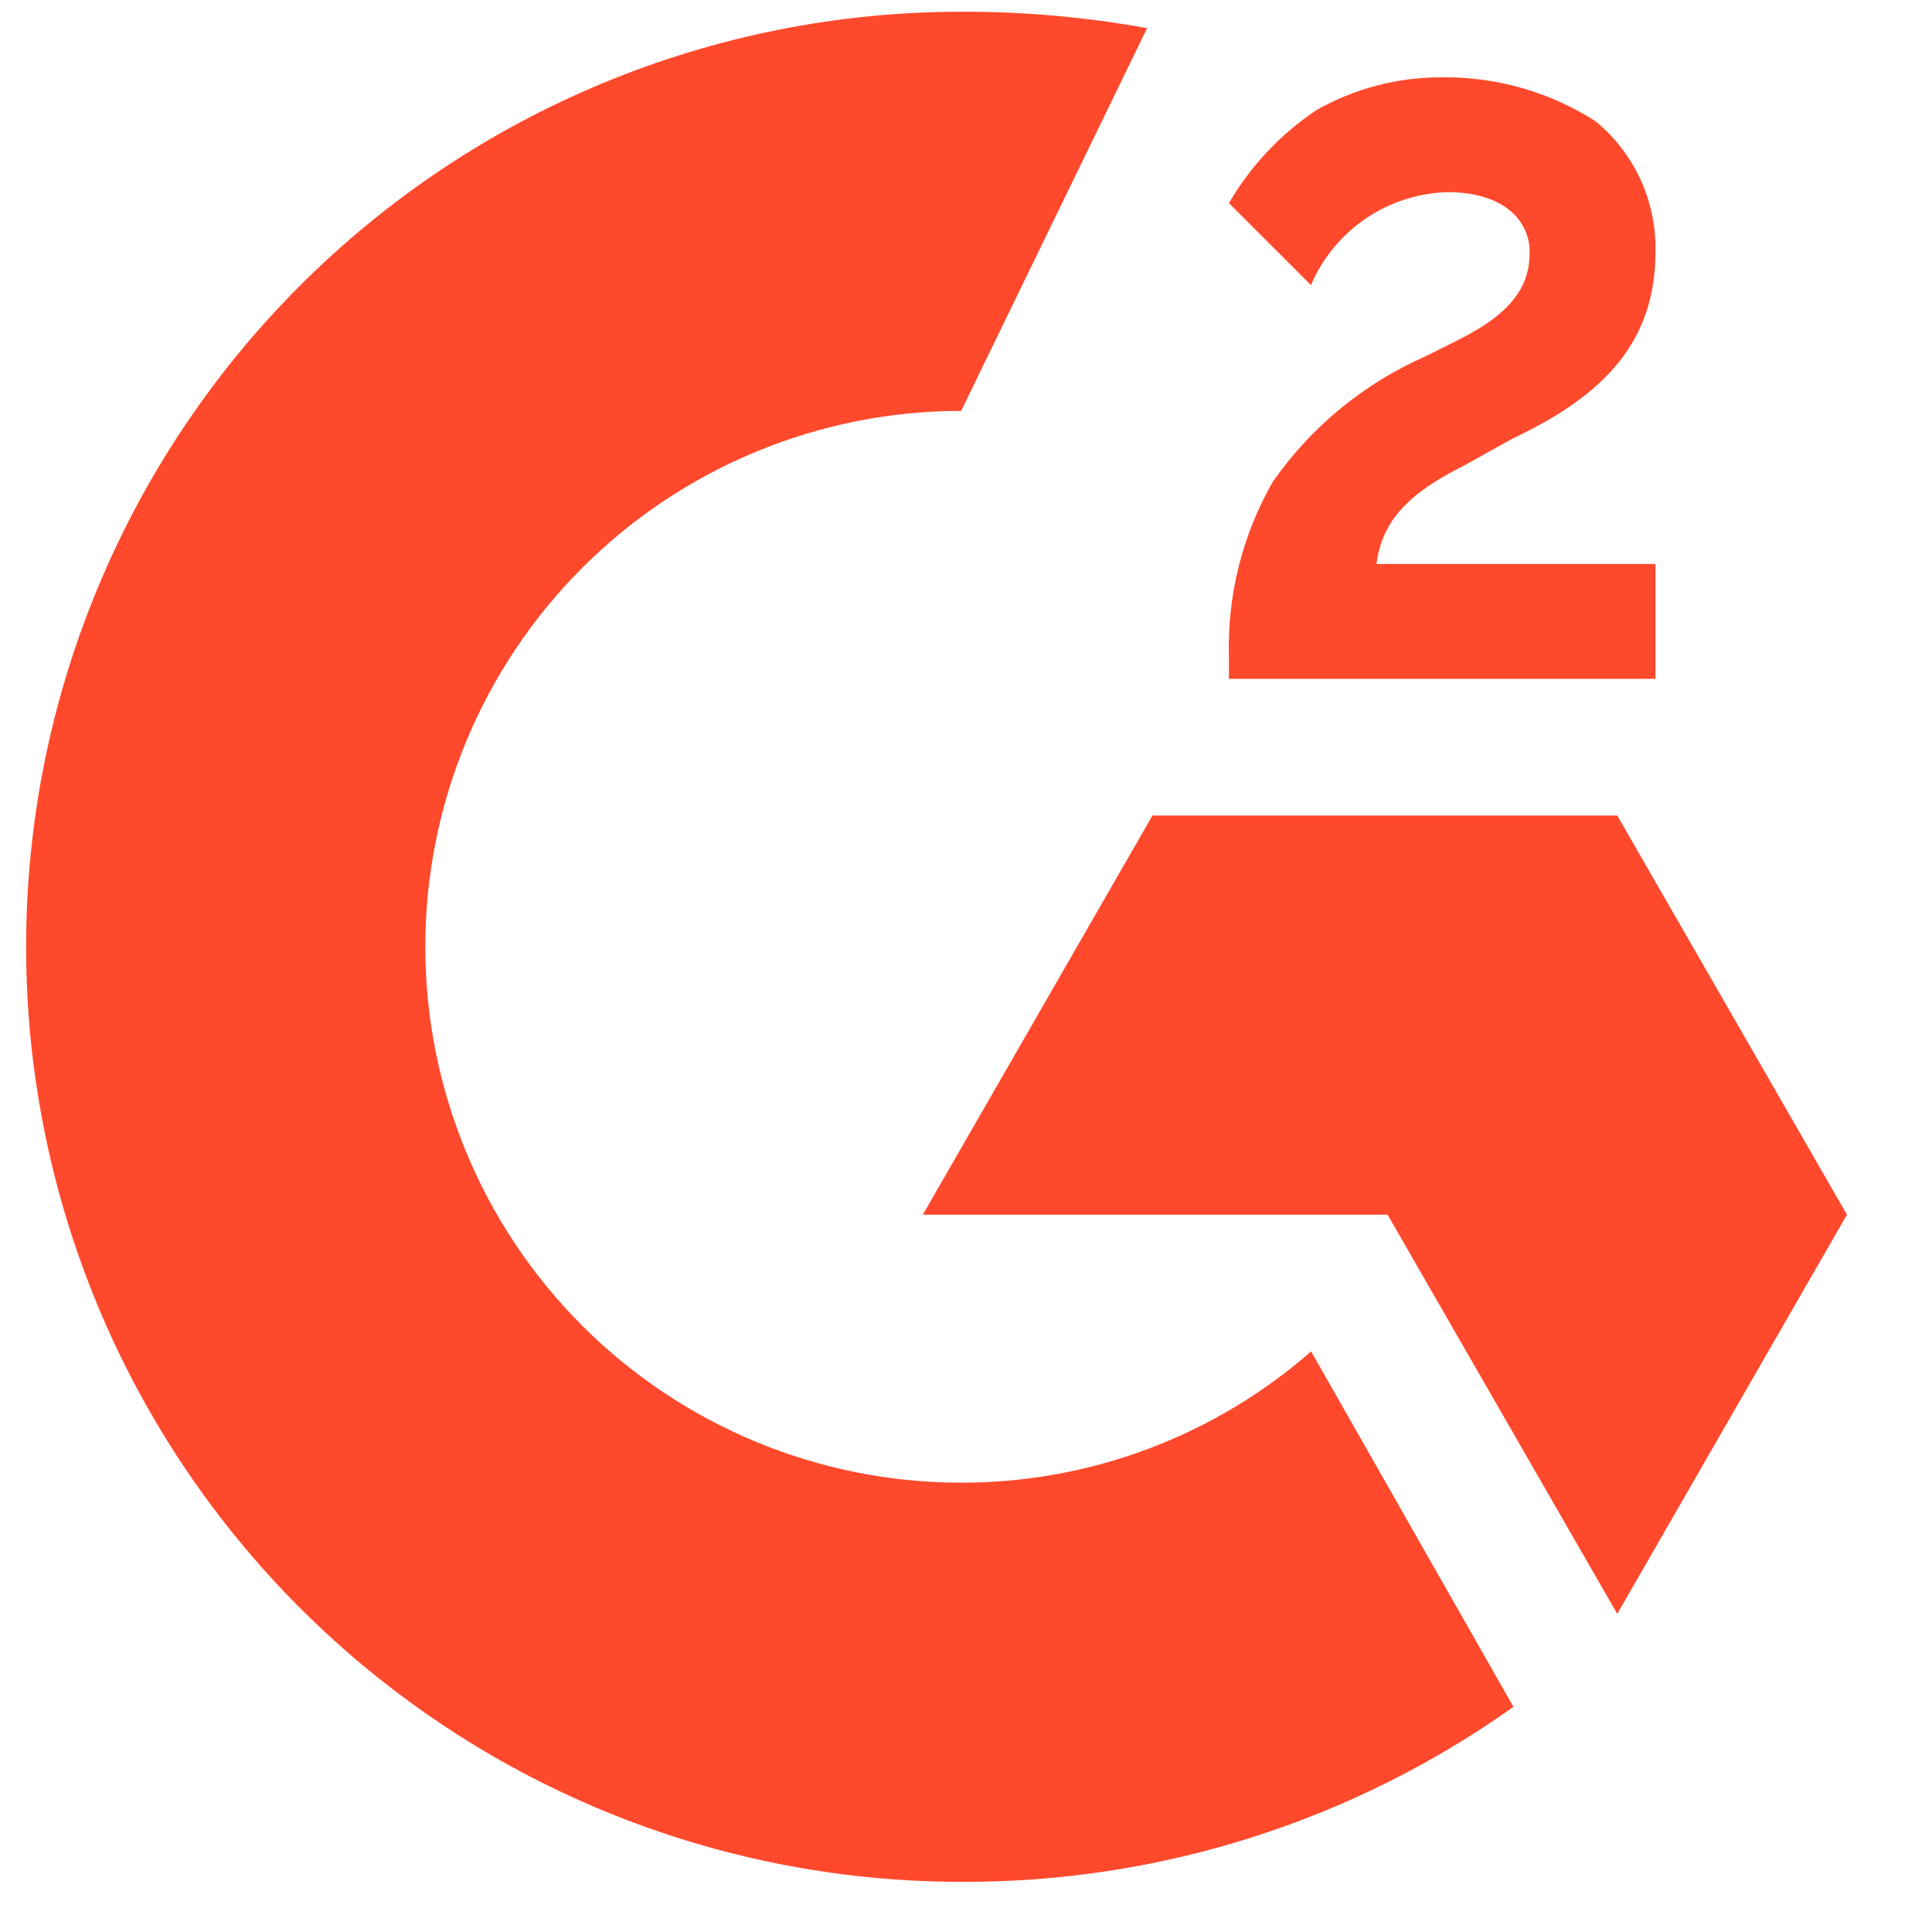
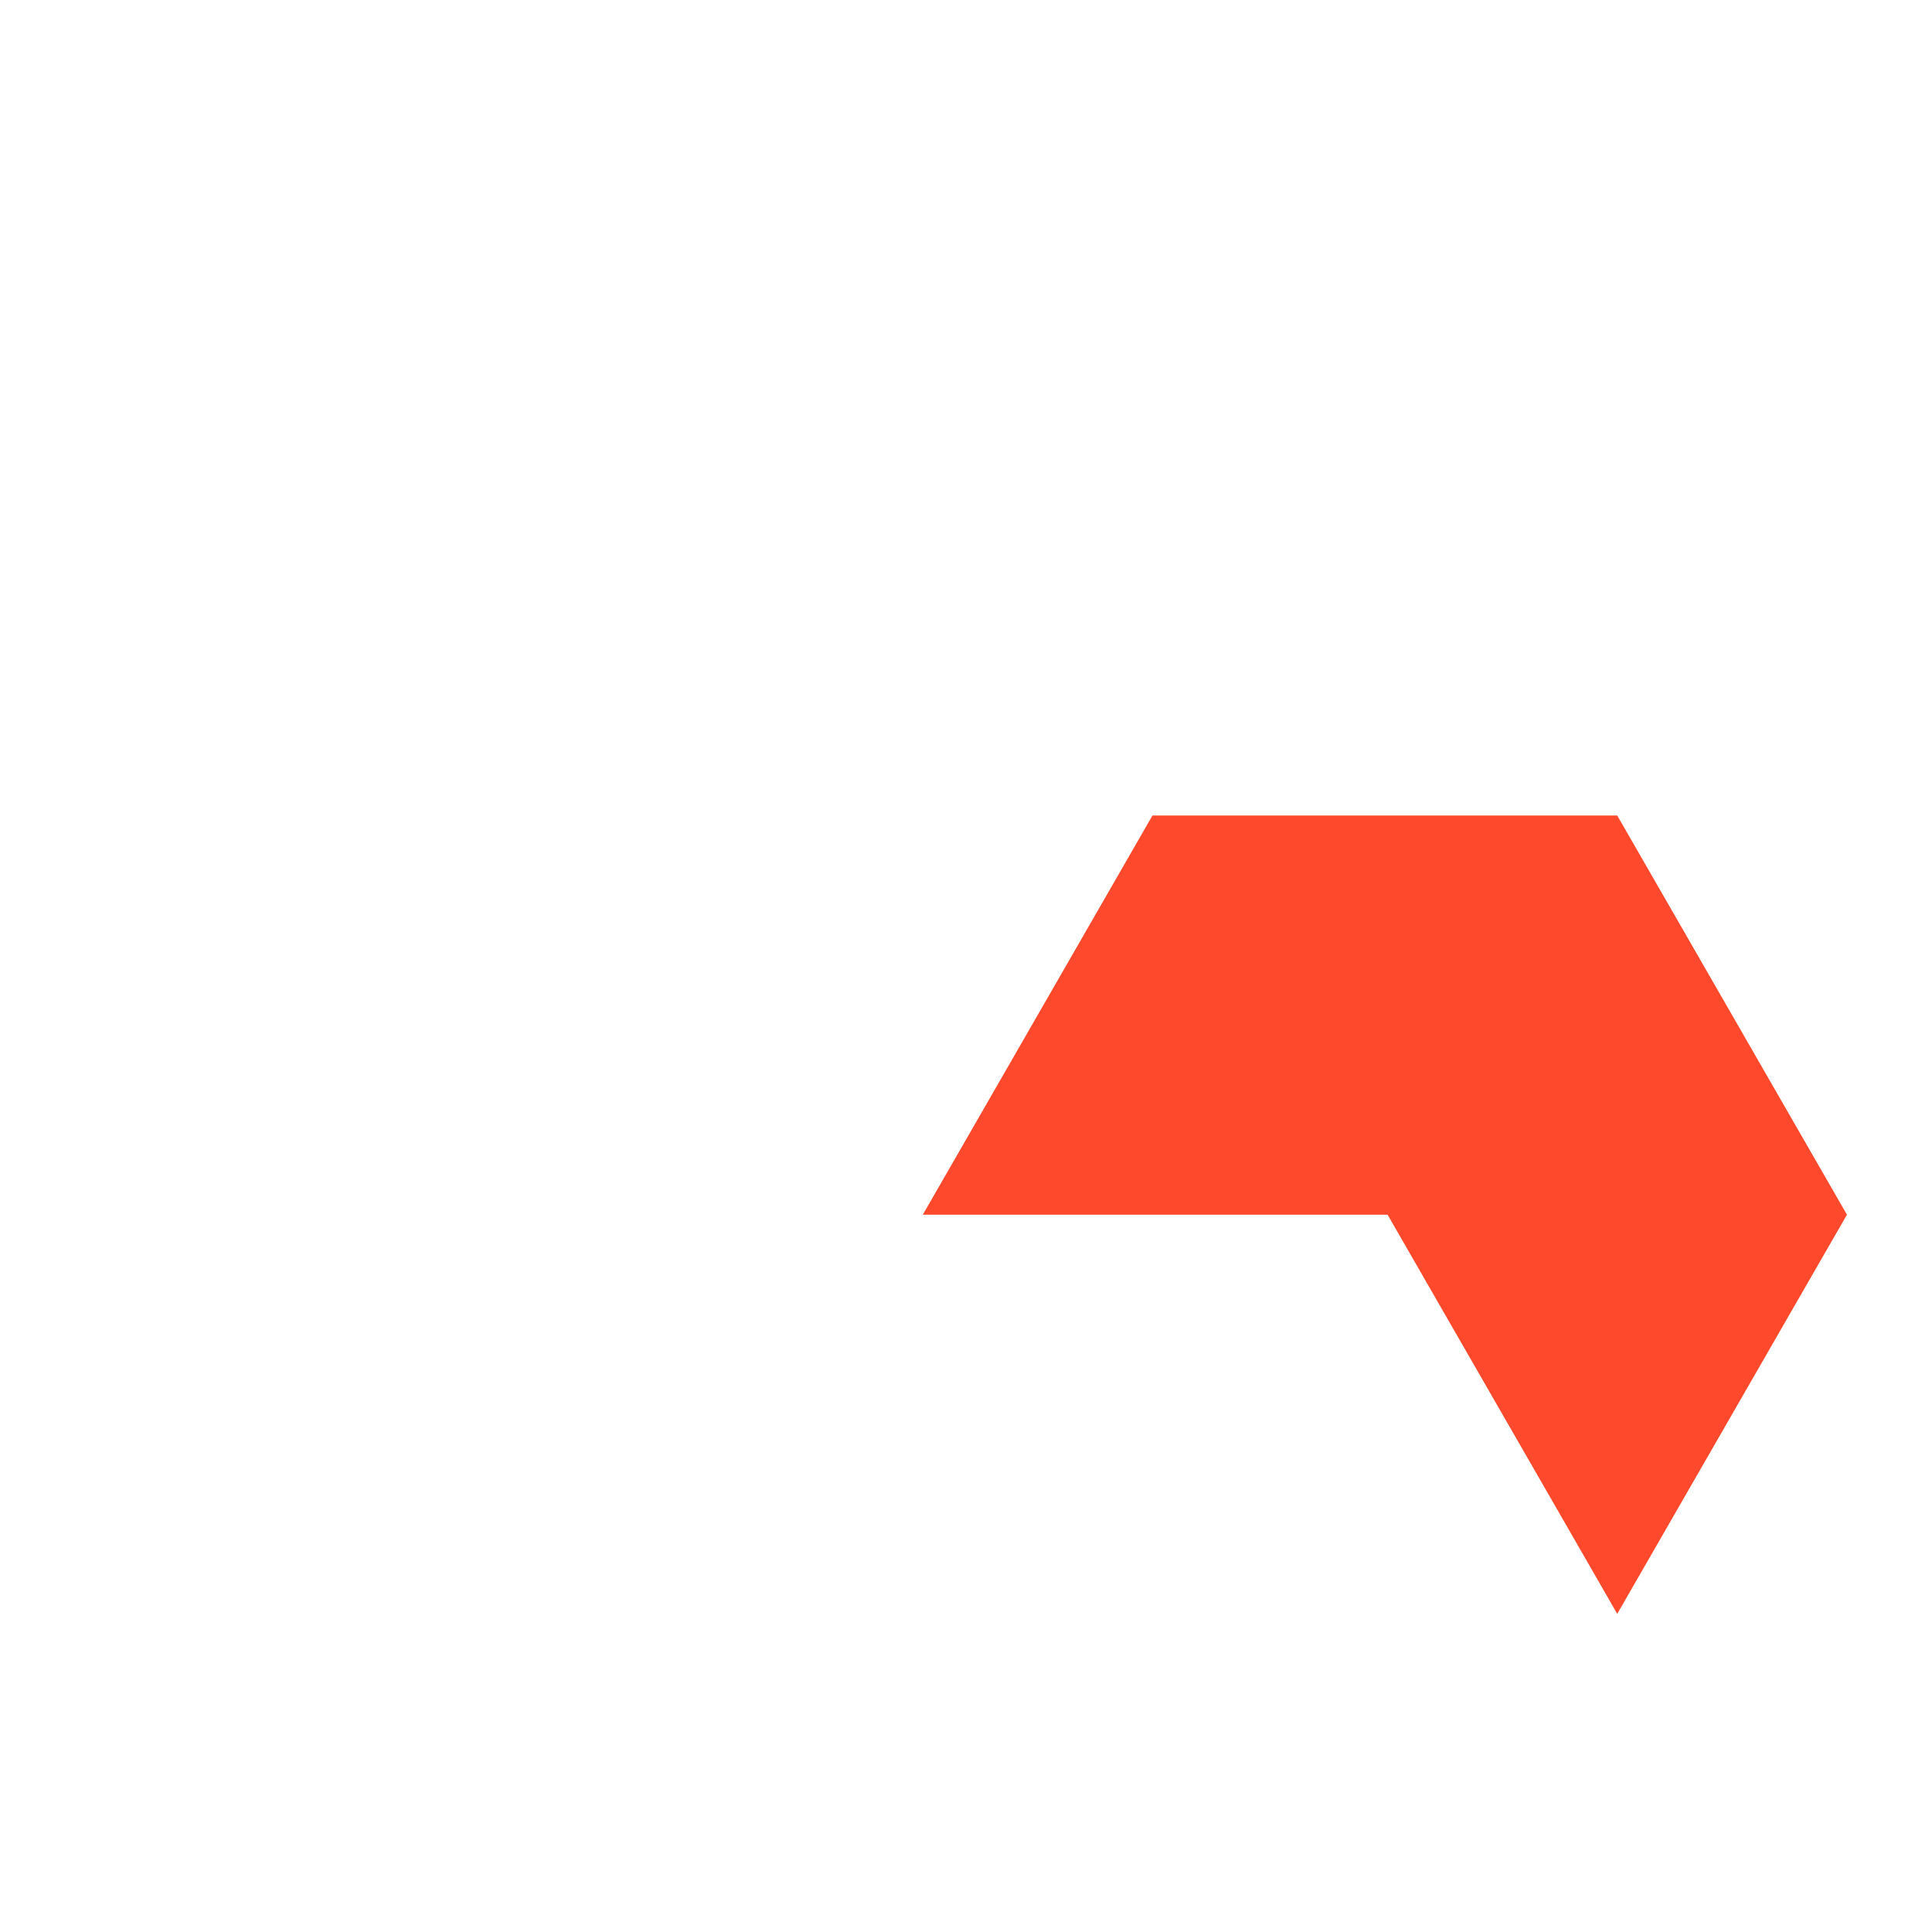
<svg xmlns="http://www.w3.org/2000/svg" width="37" height="37" viewBox="0 0 37 37" fill="none">
  <g clip-path="url(#clip0_15513_51972)">
-     <path d="M31.703 10.801H26.362C26.467 9.963 26.991 9.439 28.038 8.916L28.98 8.392C30.761 7.554 31.703 6.507 31.703 4.832C31.716 4.353 31.618 3.877 31.419 3.442C31.219 3.006 30.922 2.622 30.551 2.318C29.676 1.76 28.657 1.469 27.619 1.481C26.775 1.476 25.945 1.692 25.211 2.109C24.524 2.568 23.951 3.177 23.535 3.889L25.106 5.46C25.326 4.944 25.69 4.502 26.154 4.186C26.618 3.871 27.163 3.695 27.724 3.68C28.771 3.68 29.295 4.203 29.295 4.832C29.295 5.46 28.98 5.984 27.933 6.507L27.305 6.821C26.125 7.34 25.11 8.173 24.373 9.23C23.791 10.249 23.501 11.408 23.535 12.581V13H31.703V10.801Z" fill="#FF492C" />
    <path d="M30.972 15.618H22.071L17.673 23.263H26.574L30.972 30.907L35.371 23.263L30.972 15.618Z" fill="#FF492C" />
-     <path d="M18.407 28.395C15.685 28.395 13.075 27.313 11.15 25.389C9.226 23.464 8.145 20.854 8.145 18.132C8.145 15.41 9.226 12.8 11.15 10.875C13.075 8.951 15.685 7.869 18.407 7.869L21.968 0.539C20.793 0.326 19.601 0.221 18.407 0.225C13.658 0.225 9.103 2.112 5.745 5.47C2.387 8.828 0.5 13.383 0.5 18.132C0.5 22.881 2.387 27.436 5.745 30.794C9.103 34.153 13.658 36.039 18.407 36.039C22.196 36.056 25.895 34.884 28.984 32.688L25.109 25.881C23.254 27.505 20.872 28.398 18.407 28.395Z" fill="#FF492C" />
  </g>
  <defs>
    <clipPath id="clip0_15513_51972">
      <rect width="36" height="36" fill="white" transform="translate(0.5 0.225)" />
    </clipPath>
  </defs>
</svg>